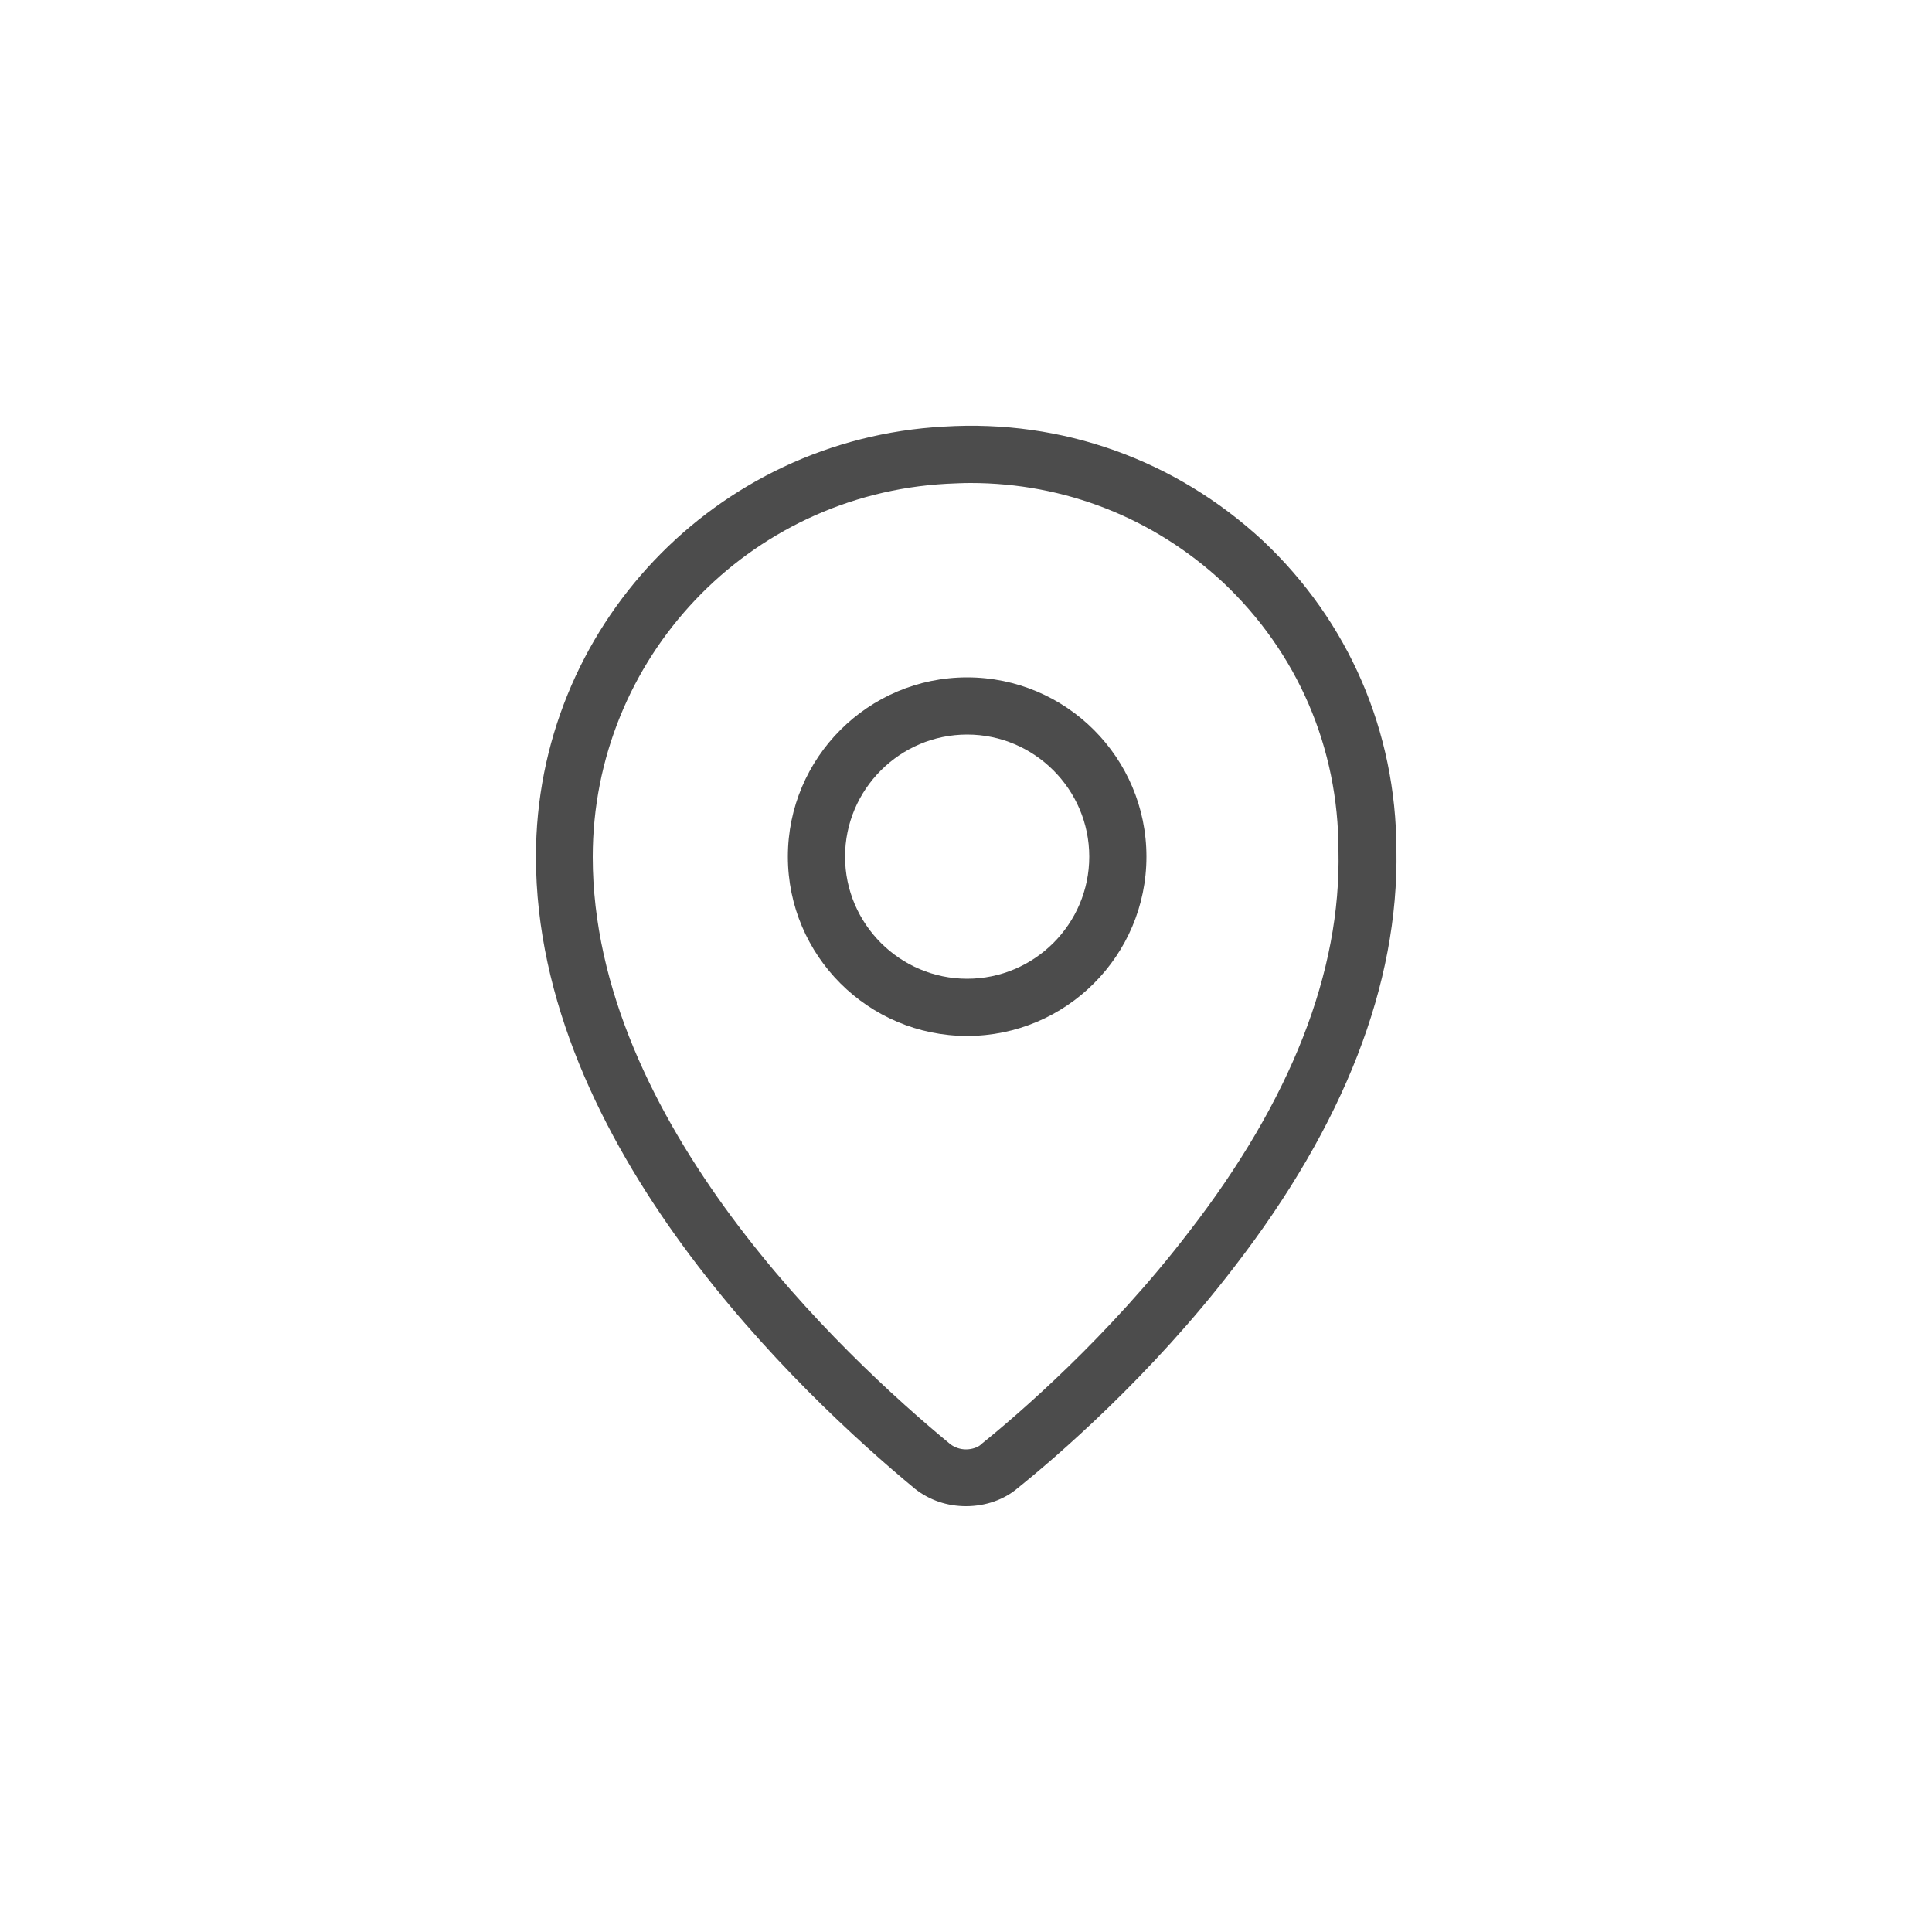
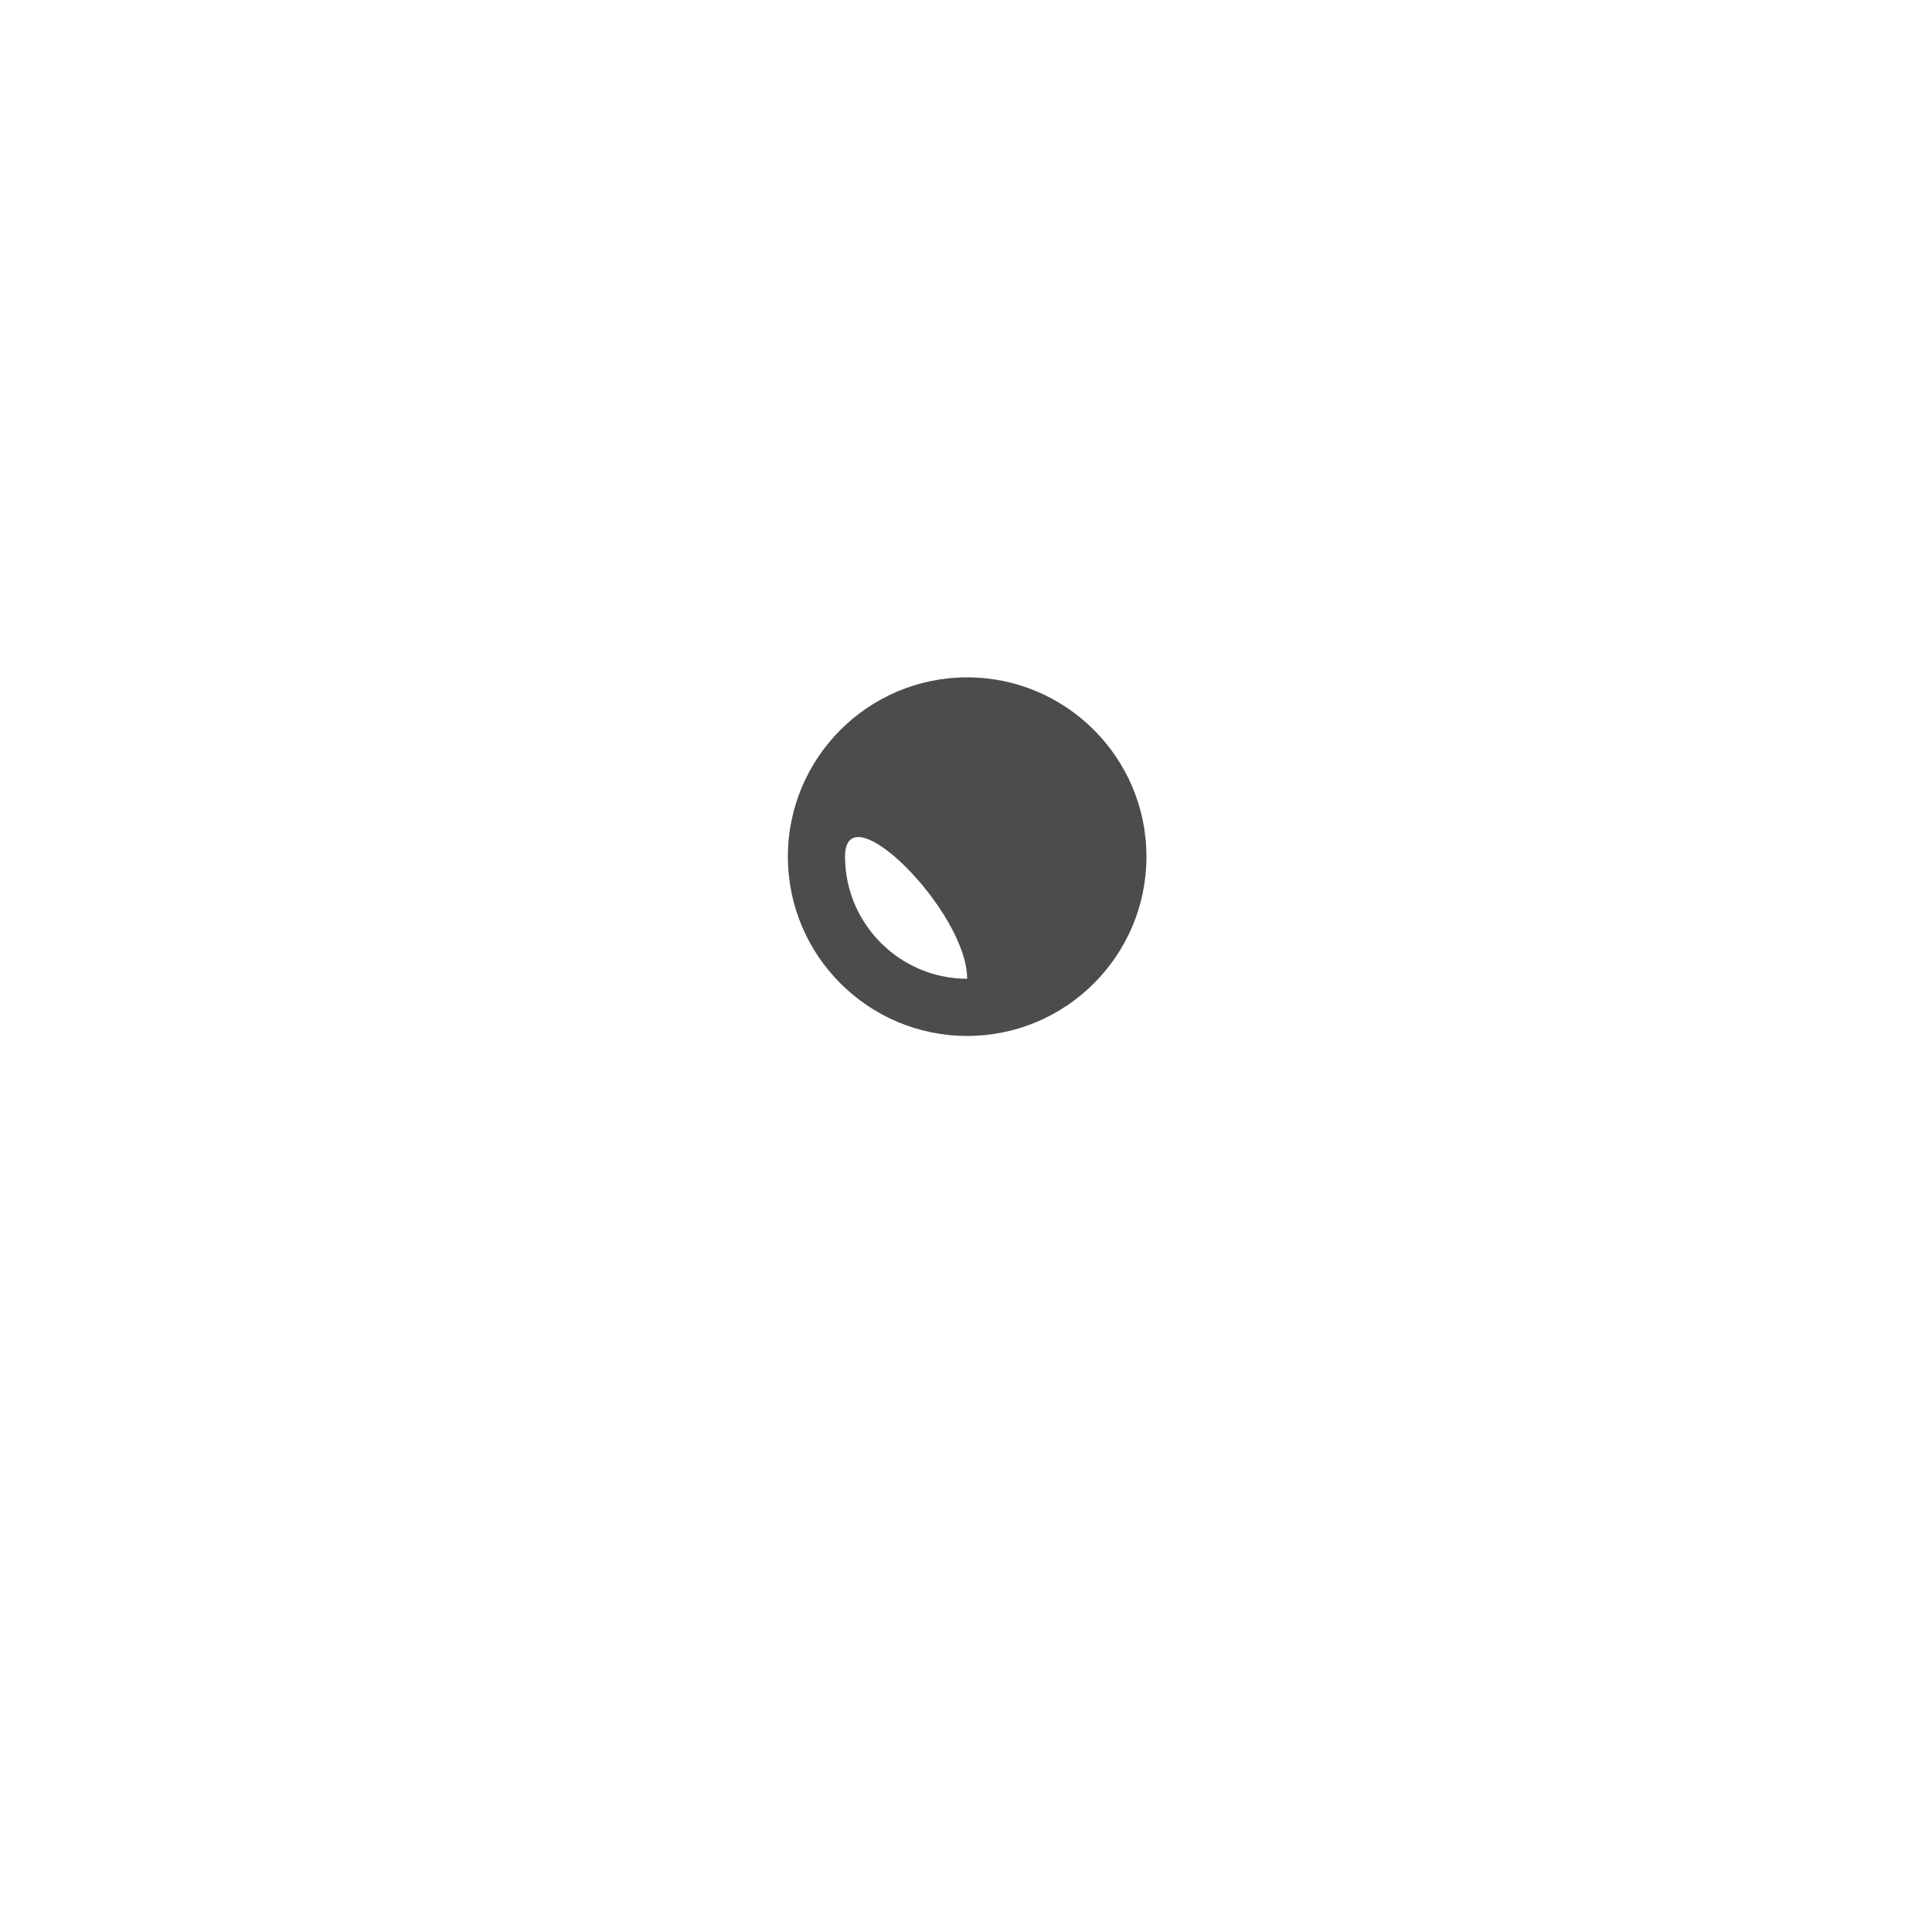
<svg xmlns="http://www.w3.org/2000/svg" version="1.1" id="Layer_1" x="0px" y="0px" viewBox="0 0 500 500" style="enable-background:new 0 0 500 500;" xml:space="preserve">
  <style type="text/css">
	.st0{fill:#4c4c4c;}
</style>
  <g>
-     <path class="st0" d="M250.3,175.3c-25.6,0-46.4,20.8-46.4,46.4s20.8,46.4,46.4,46.4c25.6,0,46.4-20.8,46.4-46.4   S275.9,175.3,250.3,175.3z M250.3,253.3c-17.4,0-31.6-14.2-31.6-31.6s14.2-31.6,31.6-31.6s31.6,14.2,31.6,31.6   S267.7,253.3,250.3,253.3z" />
-     <path class="st0" d="M326.8,139.9C326.7,139.9,326.7,139.8,326.8,139.9c-22.6-20.9-51.9-31.4-82.5-29.5   c-59.2,3.2-105.6,52.1-105.6,111.3c0,74.6,68.5,139.1,98.1,163.6c3.8,3,8.4,4.5,13.2,4.5c5.1,0,9.9-1.7,13.4-4.7   c9.7-7.8,34.3-28.8,56.1-57.3c28.4-36.8,42.5-73.1,41.9-107.9C361.3,189.3,349.1,160.9,326.8,139.9z M307.7,318.8   c-20.9,27.3-44.5,47.5-53.7,54.9c-0.1,0.1-0.2,0.1-0.2,0.2c-0.8,0.7-2.3,1.2-3.8,1.2c-1.5,0-2.9-0.5-4-1.3   c-27.8-22.9-92.6-83.7-92.6-152c0-51.4,40.2-93.8,91.6-96.6c2.1-0.1,4.2-0.2,6.2-0.2c24.3,0,47.3,9,65.3,25.7   c19.3,18.2,29.9,42.8,29.9,69.4C347.1,251.5,334.1,284.7,307.7,318.8z" />
+     <path class="st0" d="M250.3,175.3c-25.6,0-46.4,20.8-46.4,46.4s20.8,46.4,46.4,46.4c25.6,0,46.4-20.8,46.4-46.4   S275.9,175.3,250.3,175.3z M250.3,253.3c-17.4,0-31.6-14.2-31.6-31.6s31.6,14.2,31.6,31.6   S267.7,253.3,250.3,253.3z" />
  </g>
</svg>